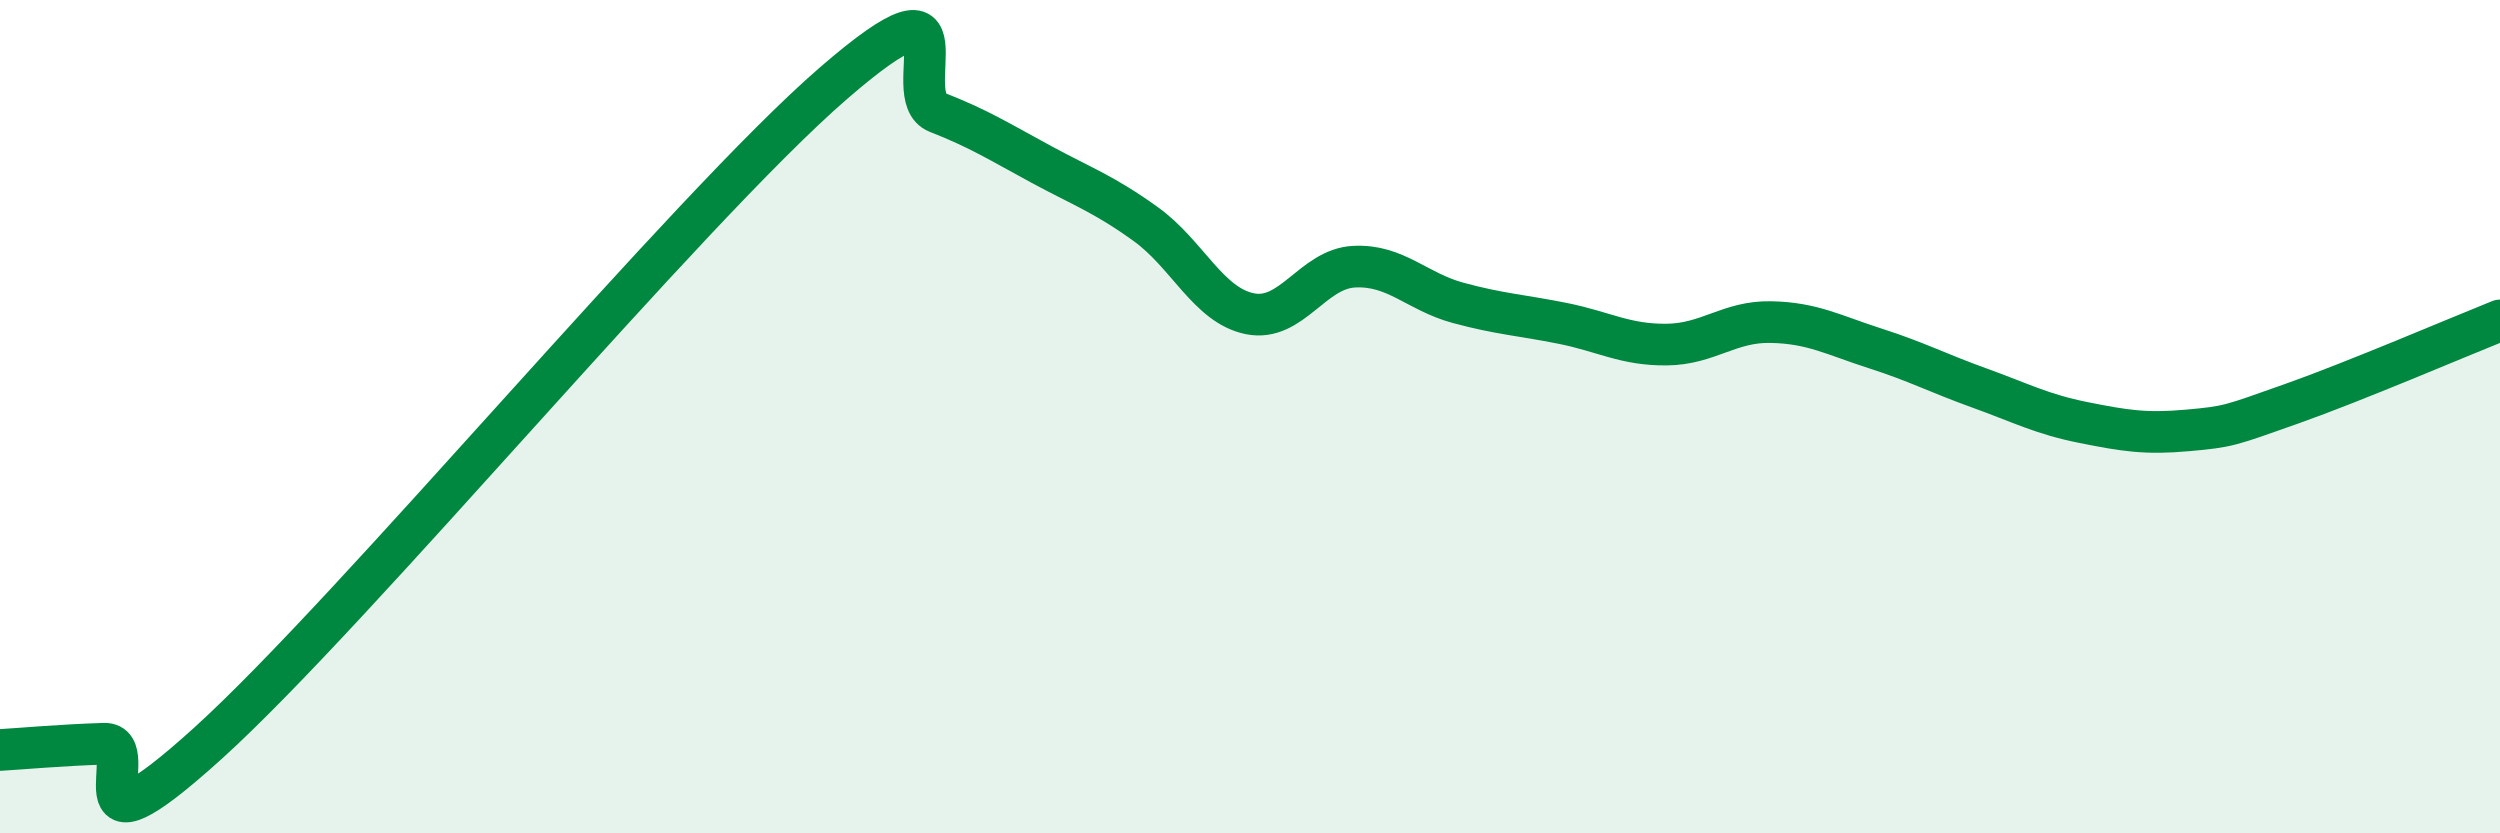
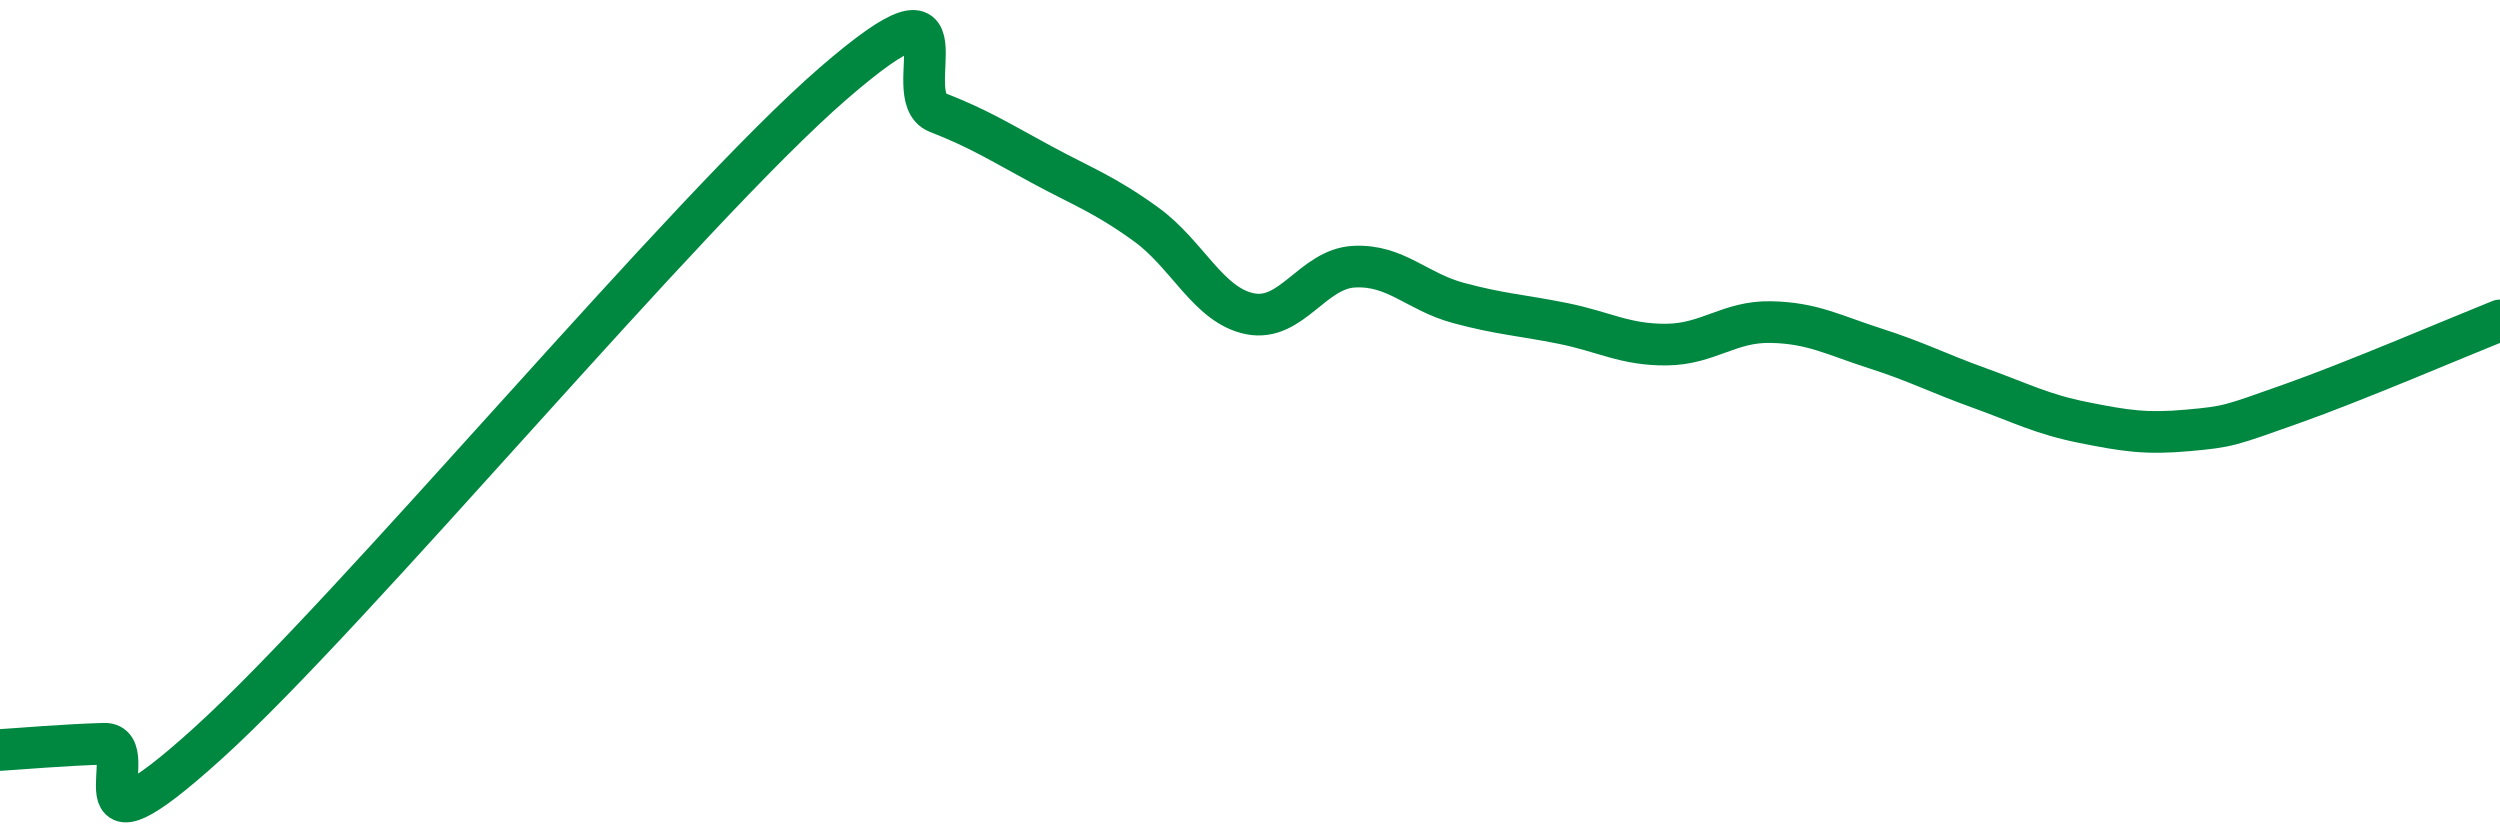
<svg xmlns="http://www.w3.org/2000/svg" width="60" height="20" viewBox="0 0 60 20">
-   <path d="M 0,18 C 0.5,17.97 1.5,17.88 2.5,17.85 C 3.5,17.82 1.5,21 5,17.83 C 8.5,14.66 16.5,5.03 20,2 C 23.5,-1.03 21.5,2.31 22.5,2.7 C 23.5,3.09 24,3.41 25,3.95 C 26,4.49 26.5,4.66 27.5,5.38 C 28.5,6.1 29,7.33 30,7.53 C 31,7.73 31.5,6.45 32.5,6.4 C 33.5,6.35 34,7 35,7.27 C 36,7.54 36.5,7.56 37.5,7.76 C 38.5,7.96 39,8.28 40,8.27 C 41,8.26 41.5,7.71 42.5,7.73 C 43.5,7.75 44,8.04 45,8.36 C 46,8.68 46.5,8.95 47.5,9.31 C 48.5,9.67 49,9.94 50,10.14 C 51,10.34 51.5,10.42 52.5,10.33 C 53.5,10.24 53.5,10.22 55,9.69 C 56.5,9.16 59,8.09 60,7.69L60 20L0 20Z" fill="#008740" opacity="0.1" stroke-linecap="round" stroke-linejoin="round" />
  <path d="M 0,18 C 0.5,17.97 1.5,17.88 2.5,17.85 C 3.5,17.82 1.5,21 5,17.83 C 8.5,14.66 16.5,5.03 20,2 C 23.5,-1.03 21.5,2.31 22.5,2.7 C 23.5,3.09 24,3.41 25,3.95 C 26,4.49 26.5,4.66 27.5,5.38 C 28.5,6.1 29,7.33 30,7.53 C 31,7.73 31.5,6.45 32.5,6.4 C 33.5,6.35 34,7 35,7.27 C 36,7.54 36.5,7.56 37.5,7.76 C 38.5,7.96 39,8.28 40,8.27 C 41,8.26 41.5,7.71 42.5,7.73 C 43.5,7.75 44,8.04 45,8.36 C 46,8.68 46.5,8.95 47.5,9.31 C 48.5,9.67 49,9.94 50,10.14 C 51,10.34 51.5,10.42 52.5,10.33 C 53.5,10.24 53.5,10.22 55,9.69 C 56.5,9.16 59,8.09 60,7.69" stroke="#008740" stroke-width="1" fill="none" stroke-linecap="round" stroke-linejoin="round" />
</svg>